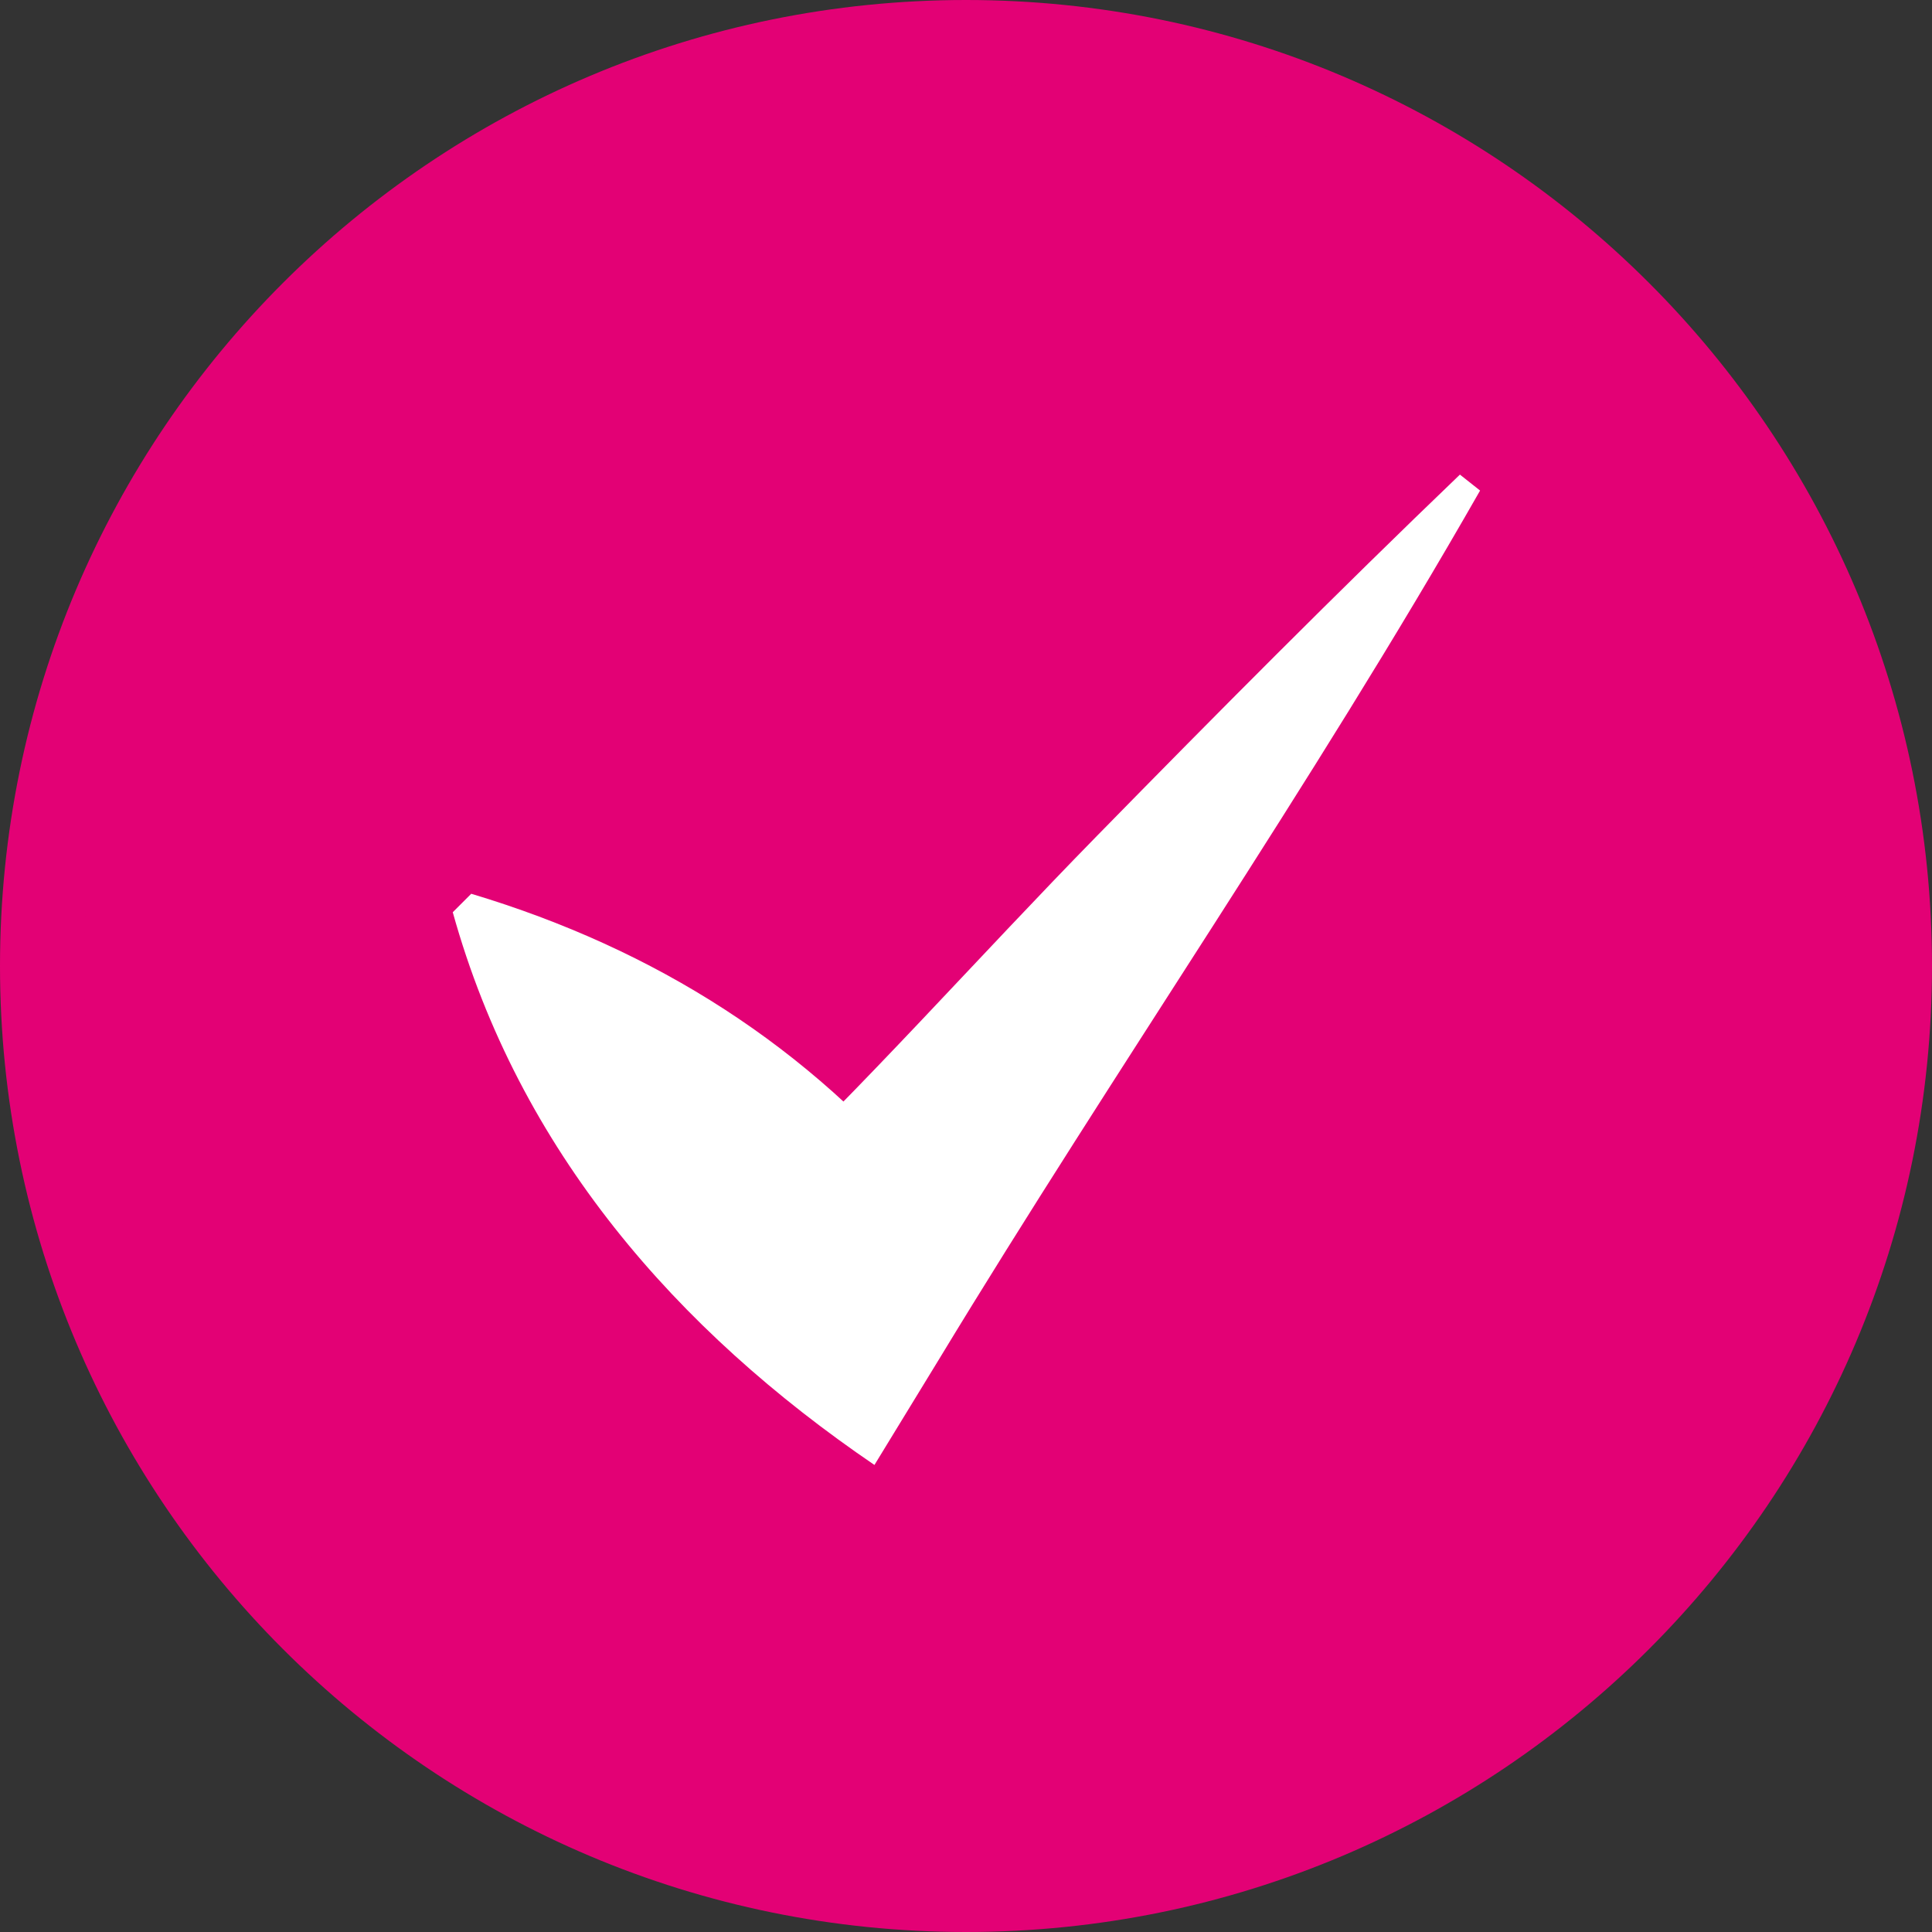
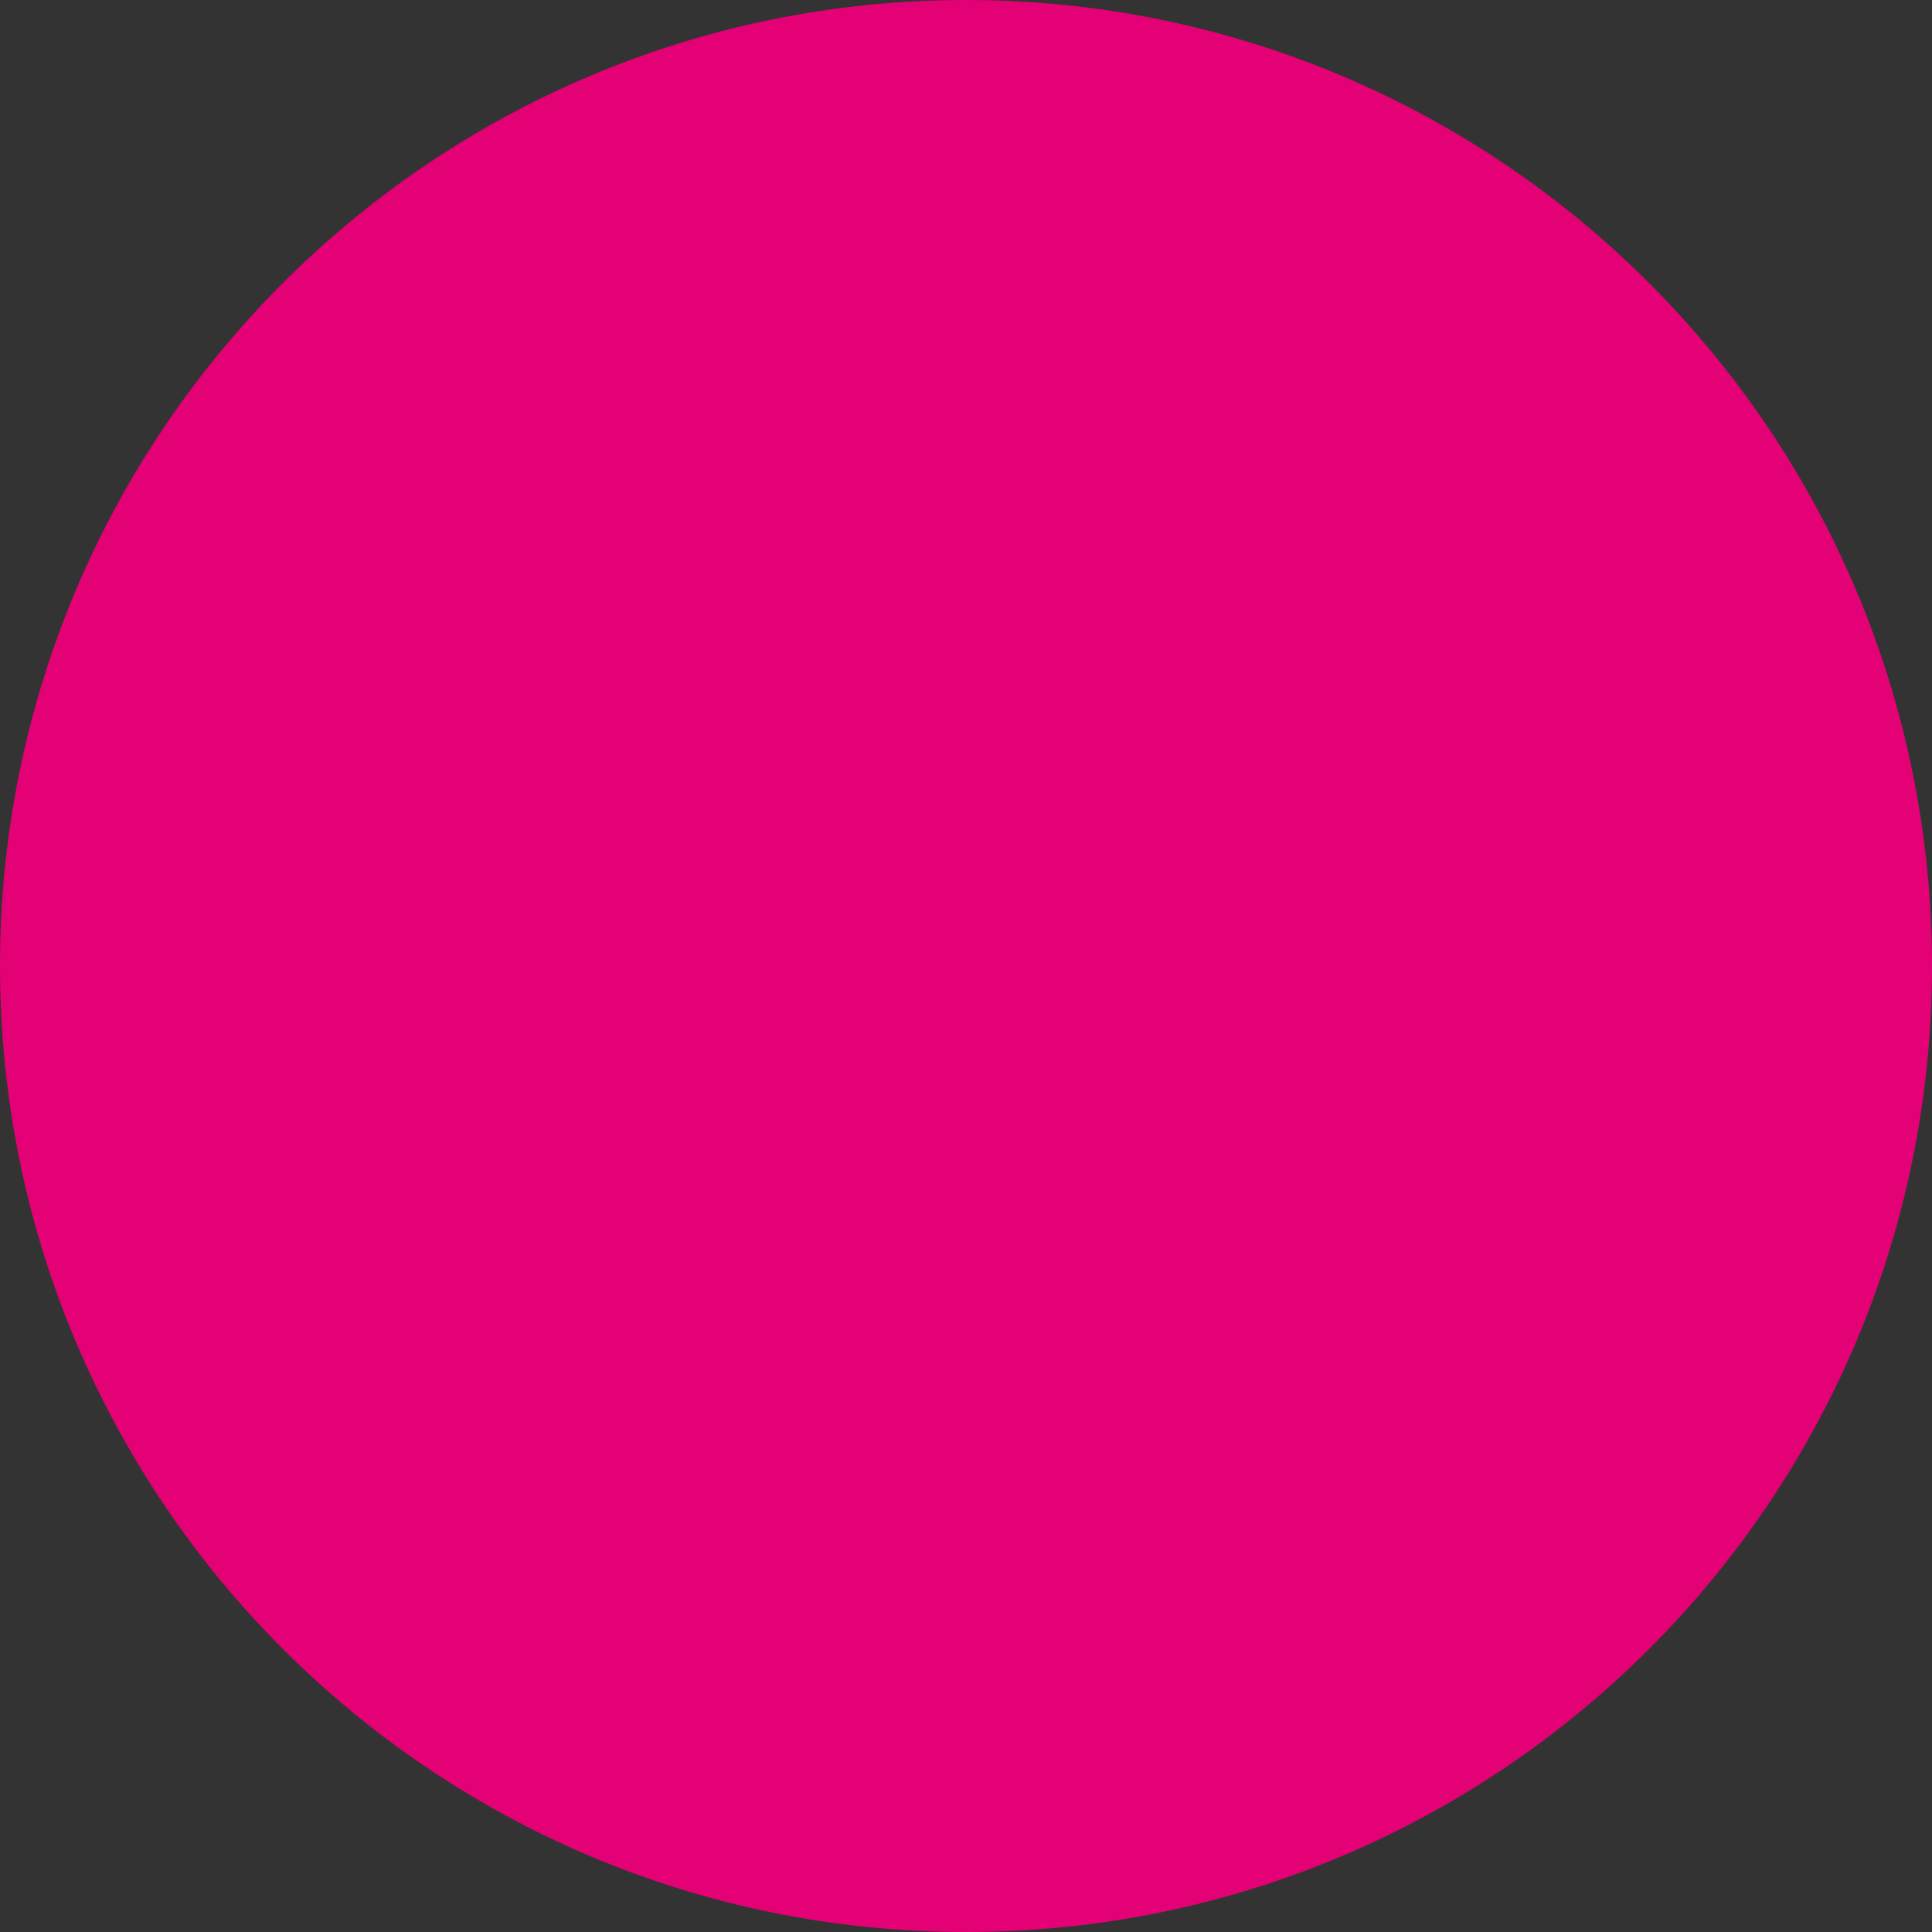
<svg xmlns="http://www.w3.org/2000/svg" width="23" height="23" viewBox="0 0 23 23" fill="none">
  <rect x="0" y="0" width="23" height="23" fill="#333333" stroke="none" />
  <path d="M22.5 11.5C22.5 17.575 17.575 22.5 11.5 22.5C5.425 22.5 0.5 17.575 0.5 11.5C0.5 5.425 5.425 0.5 11.5 0.5C17.575 0.5 22.5 5.425 22.5 11.5Z" fill="#E30175" stroke="#E30175" />
-   <path d="M5.61 10.64C7.81 11.3 9.64 12.47 11.06 14.19L8.82 14.32C10.3 12.92 11.63 11.41 13.06 9.95C14.48 8.5 15.91 7.06 17.38 5.65L17.62 5.84C15.6 9.38 13.29 12.7 11.18 16.18L10.41 17.44C8.06 15.84 6.18 13.7 5.39 10.86L5.6 10.65L5.61 10.64Z" fill="#FFFFFF" />
</svg>